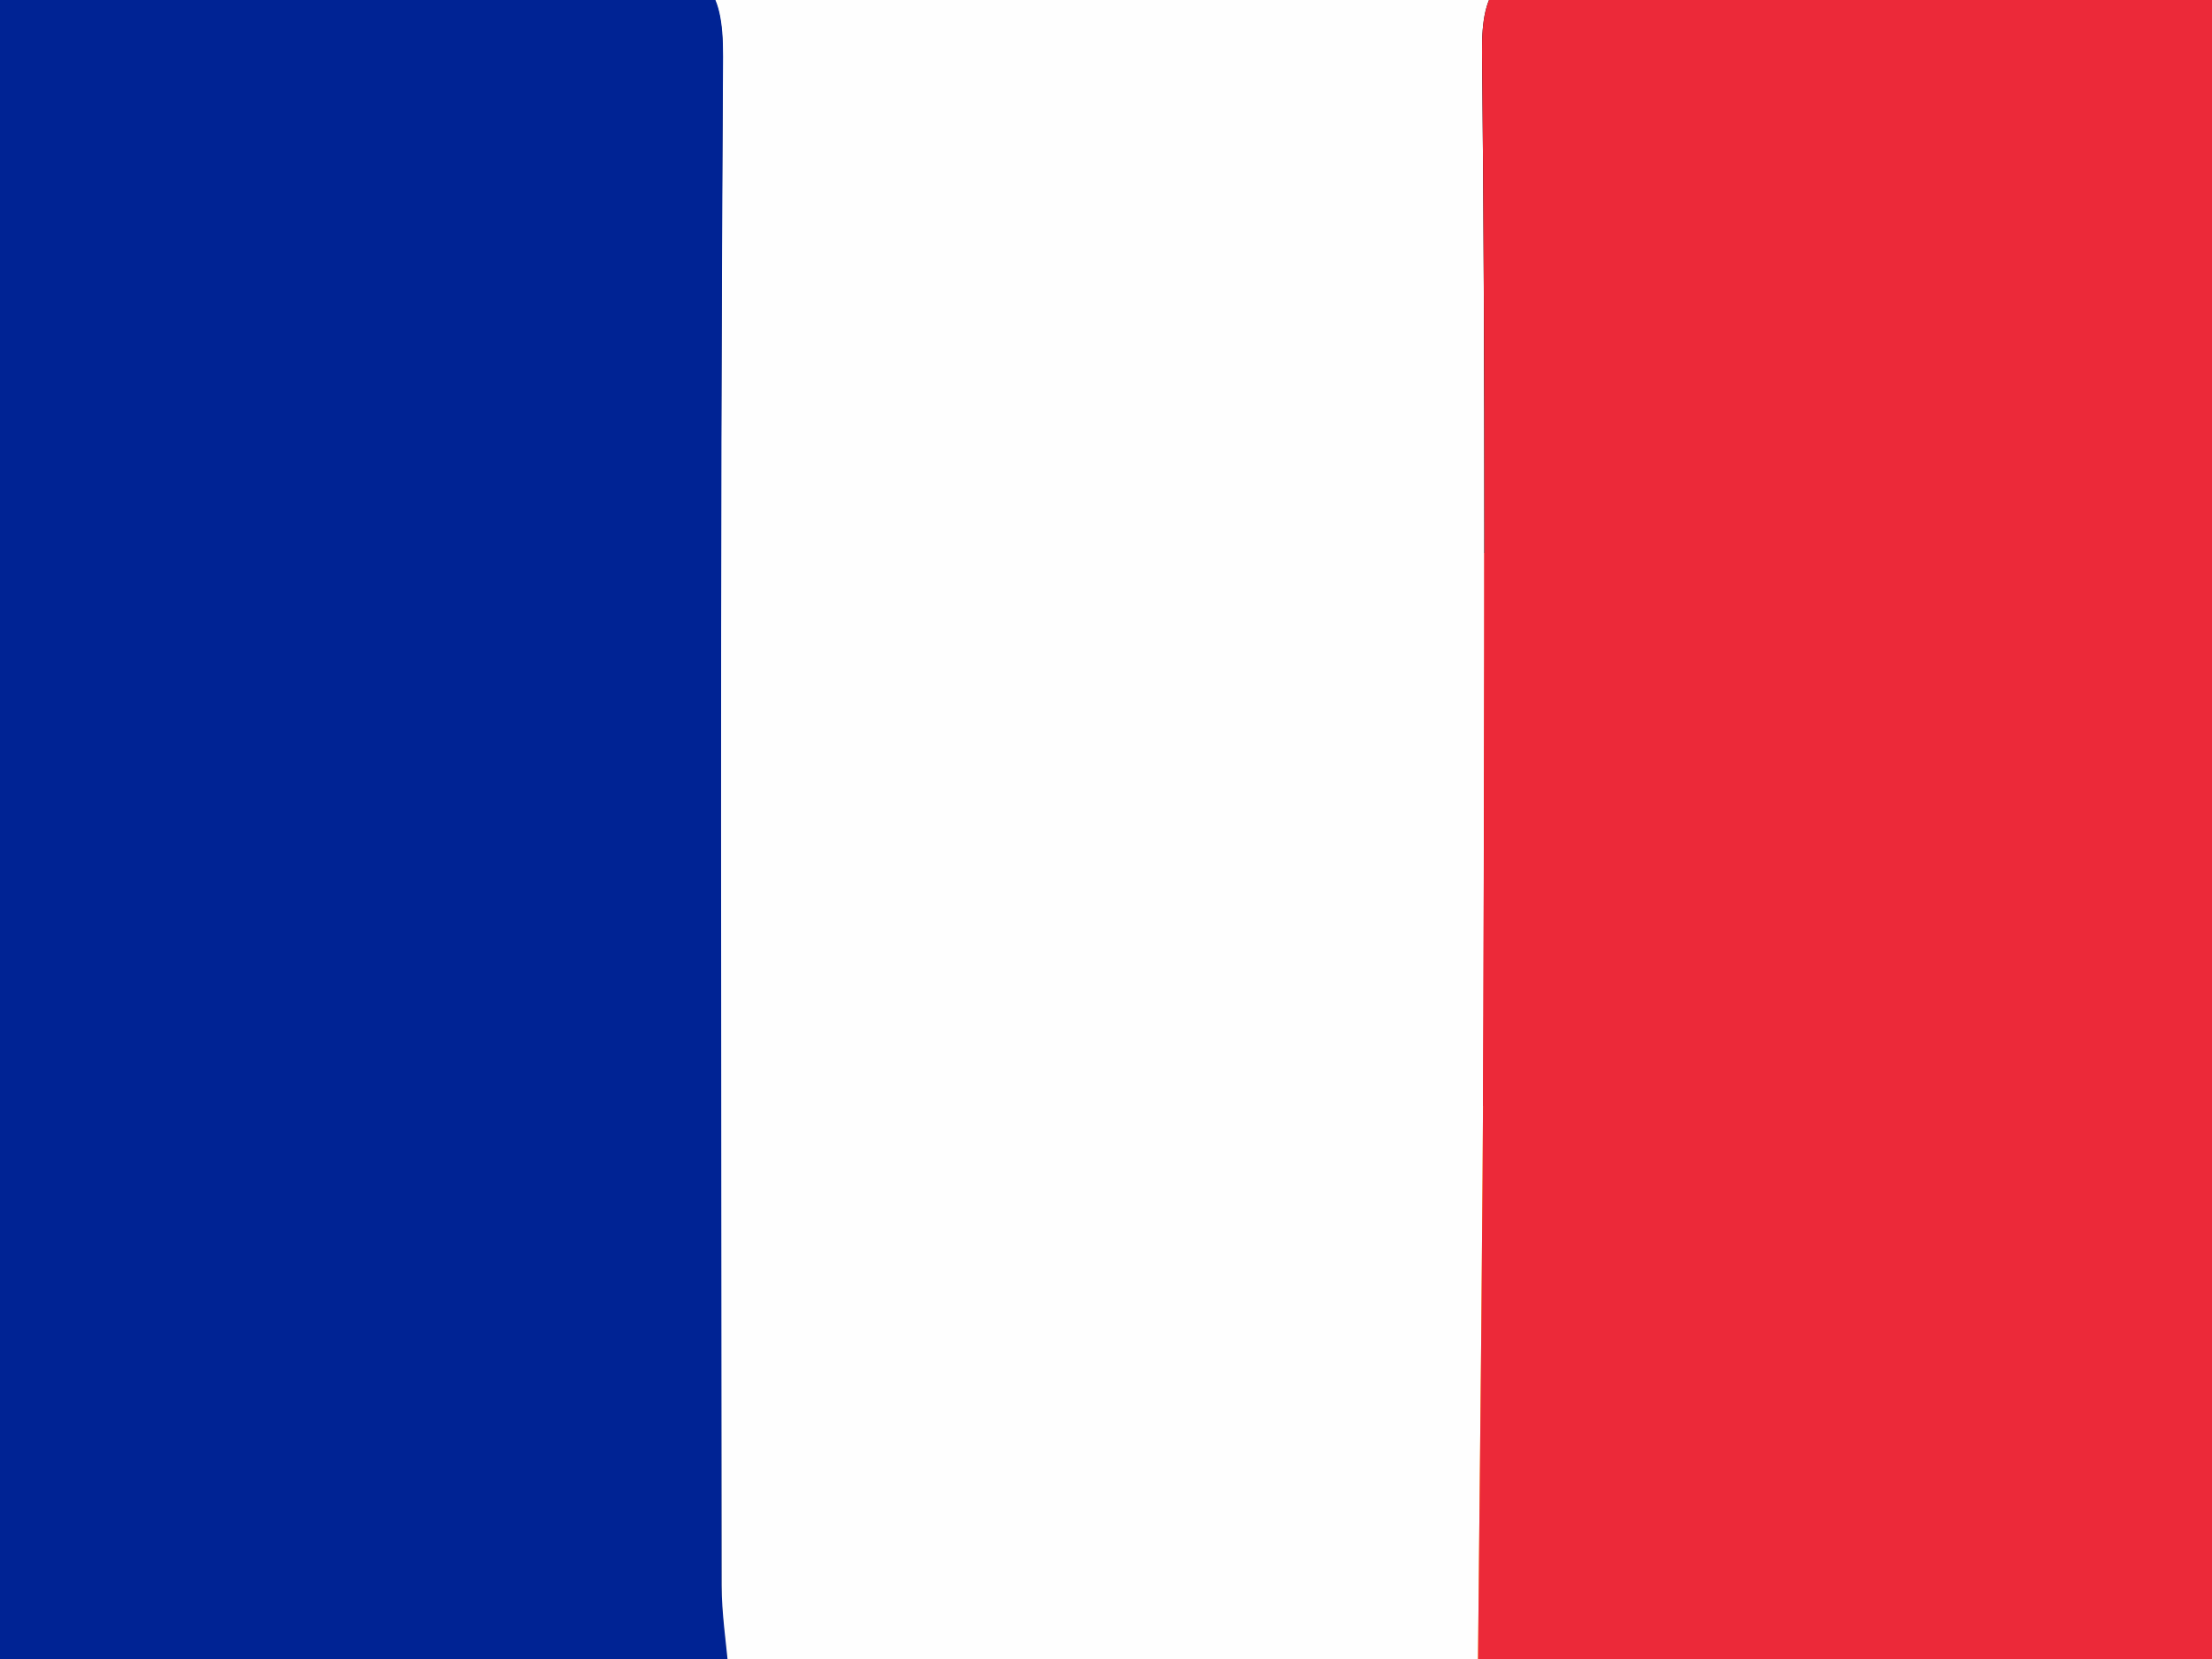
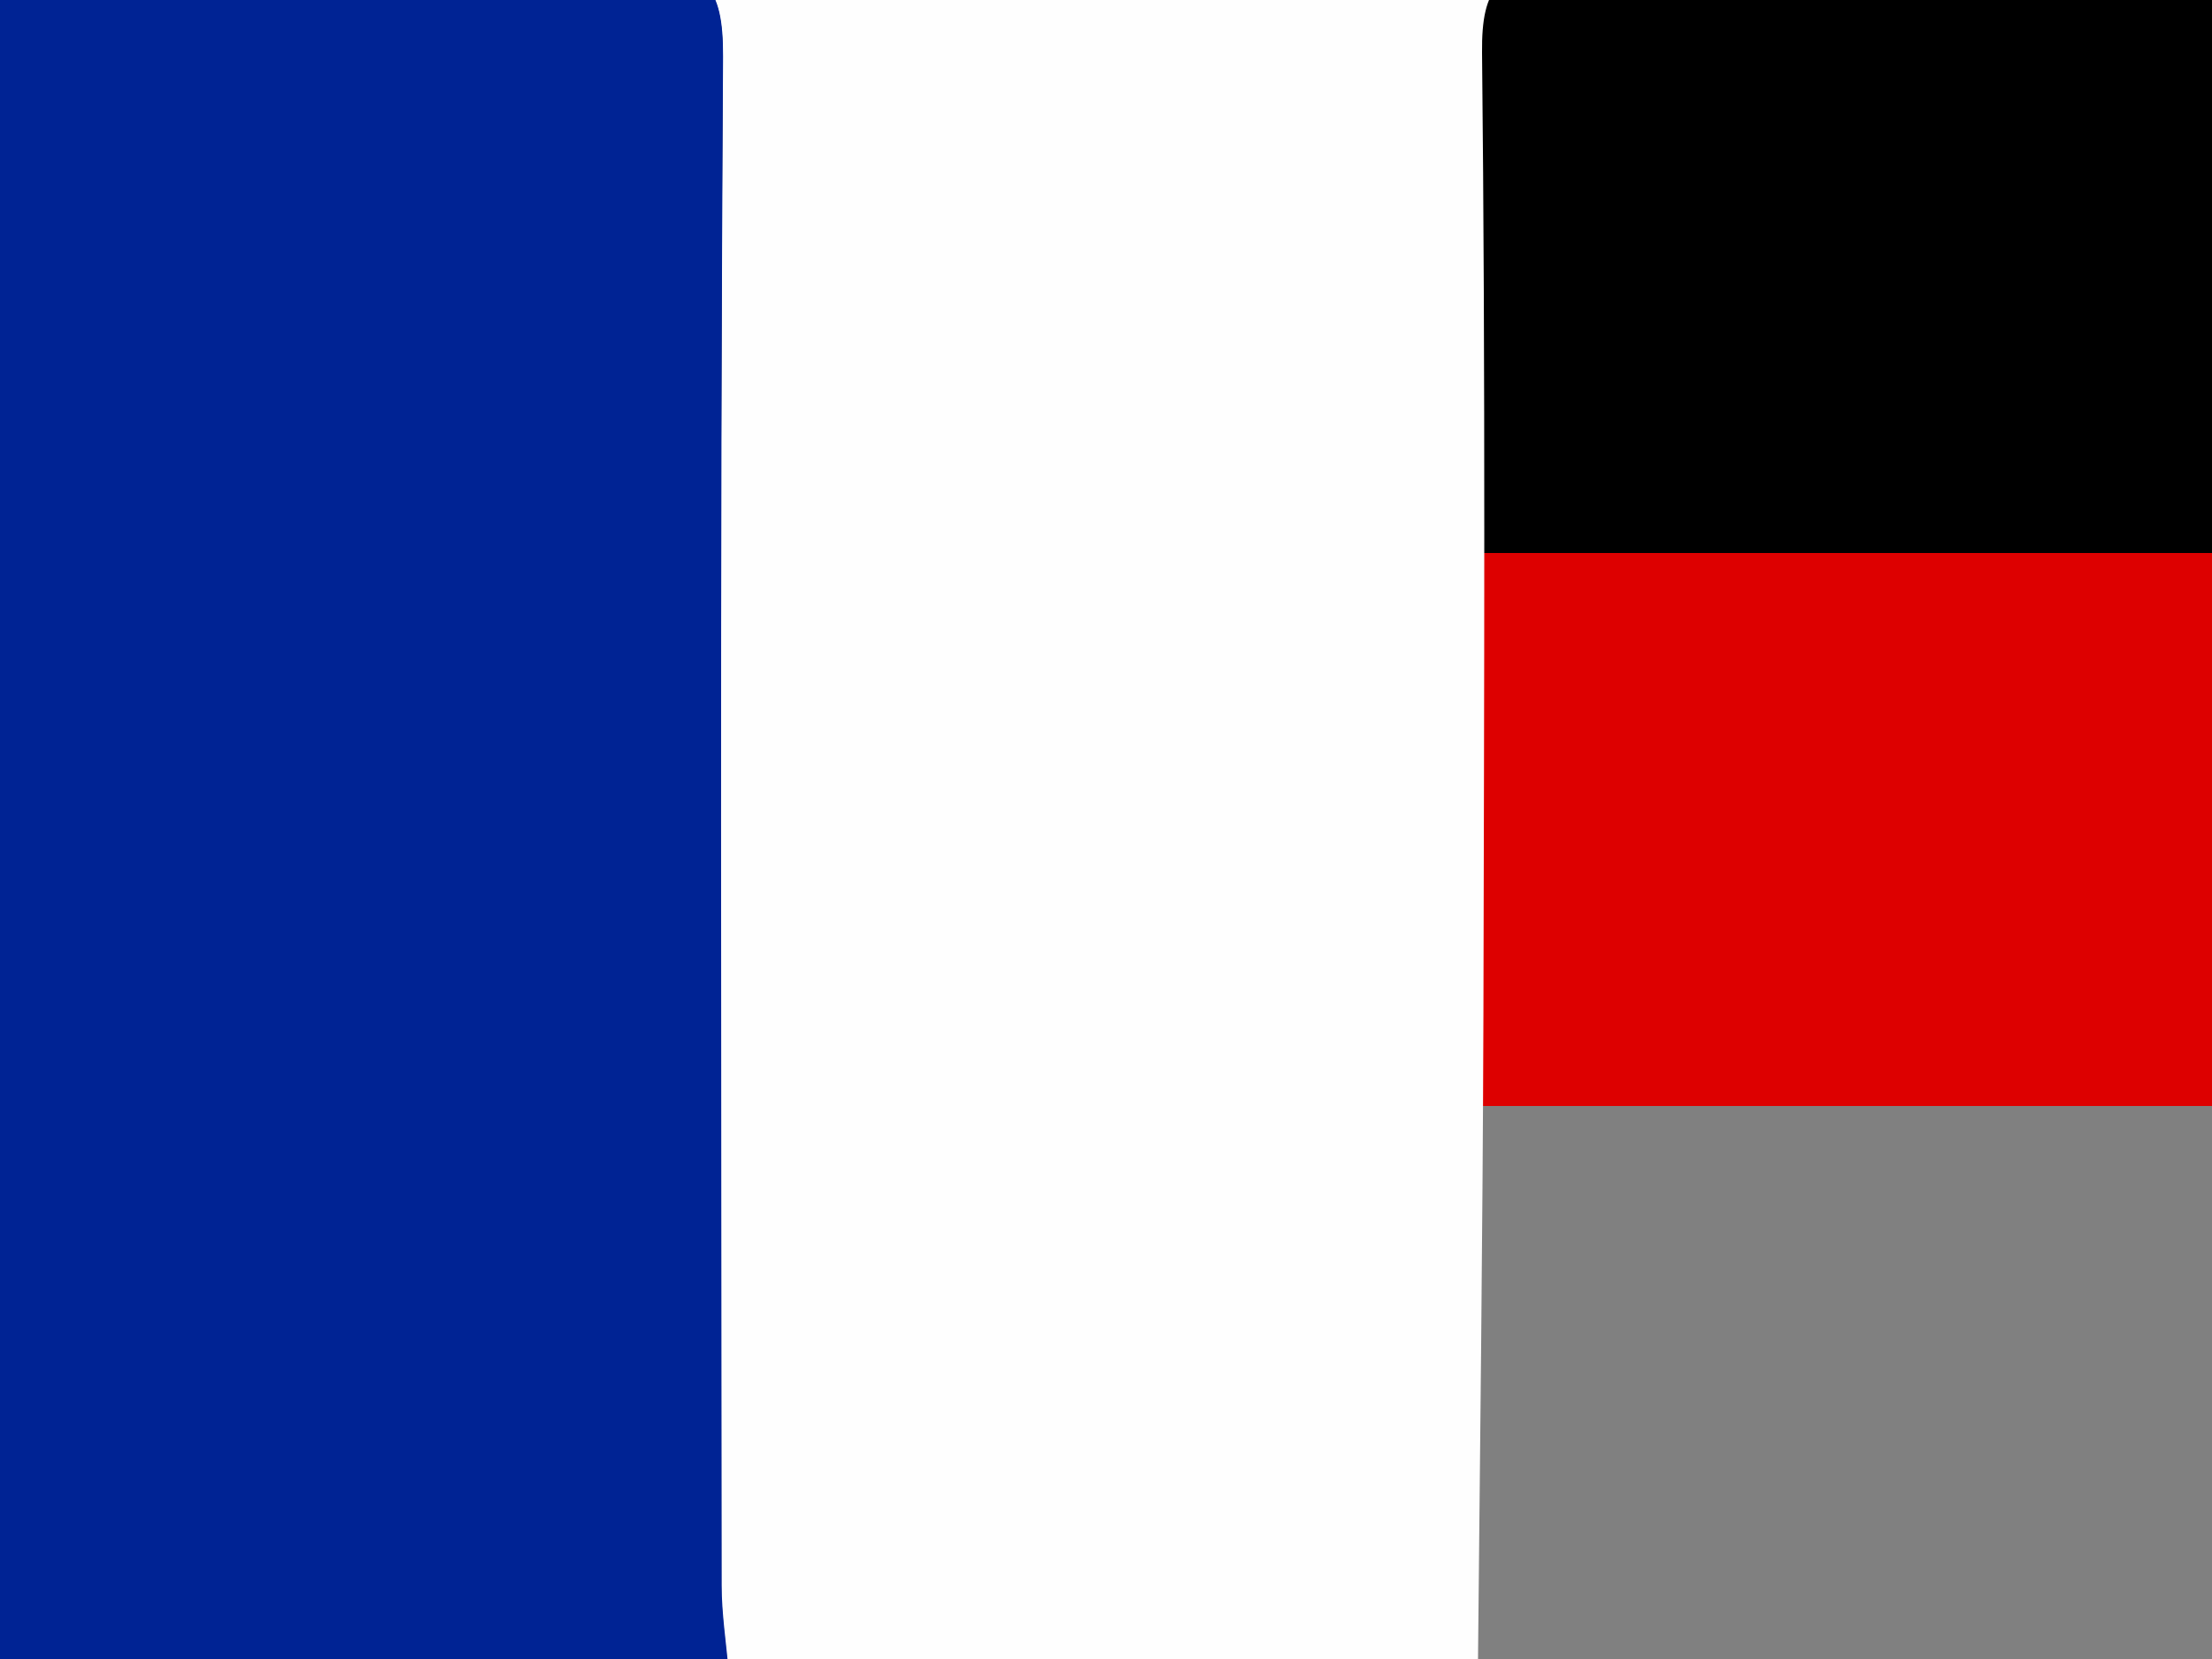
<svg xmlns="http://www.w3.org/2000/svg" version="1.1" id="flag-icon-css-de" x="0px" y="0px" viewBox="0 0 640 480" style="enable-background:new 0 0 640 480;" xml:space="preserve">
  <rect x="0" y="0" width="640" height="480" fill="#808080" stroke="none" />
  <style type="text/css">
	.st0{fill:#FFCE00;}
	.st1{fill:#DD0000;}
	.st2{fill:#FEFEFE;}
	.st3{fill:#002394;}
	.st4{fill:#EC2939;}
</style>
-   <path class="st0" d="M0,320h640v160H0V320z" />
  <path d="M0,0h640v160H0V0z" />
  <path class="st1" d="M0,160h640v160H0V160z" />
  <g>
    <g>
      <path class="st2" d="M427.6,483.4c-72.3,0-144.6,0-216.9,0c-0.7-8.2-2-16.4-2-24.6c-0.1-147.4-0.5-294.9,0.4-442.3    c0.1-20.7-5.1-26.4-26.1-25.8c-56.5,1.6-113.1,1.6-169.5,0c-20.7-0.6-26,4.7-25.8,25.5c1,155.7,0.5,311.5,0.5,467.2    c-10.9,0.9-5.3-7.6-5.3-11c-0.3-157.2,0-314.5-0.7-471.7c-0.1-13.5,3.3-15.3,15.9-15.3c213.6,0.5,427.2,0.3,640.8,0.6    c3.5,0,11.9-5.6,11.1,5.2c-65.6,0-131.1,0.7-196.7-0.5c-19.5-0.4-24.7,5.3-24.5,24.5c1,92.7,0.6,185.5,0.4,278.3    C429,356.8,428.2,420.1,427.6,483.4z" />
      <path class="st3" d="M-11.6,483.4c0-155.7,0.5-311.5-0.5-467.2C-12.3-4.7-7.1-9.9,13.6-9.4c56.5,1.5,113.1,1.6,169.5,0    c21-0.6,26.2,5.1,26.1,25.8c-0.9,147.4-0.5,294.9-0.4,442.3c0,8.2,1.3,16.4,2,24.6C136.6,483.4,62.5,483.4-11.6,483.4z" />
-       <path class="st4" d="M427.6,483.4c0.6-63.3,1.4-126.6,1.6-189.9c0.3-92.8,0.6-185.5-0.4-278.3c-0.2-19.2,5-24.8,24.5-24.5    c65.5,1.2,131.1,0.5,196.7,0.5c0,157.6-0.3,315.2,0.5,472.8c0.1,16.5-3.3,20.1-19.9,19.8C563,482.7,495.3,483.4,427.6,483.4z" />
    </g>
  </g>
</svg>